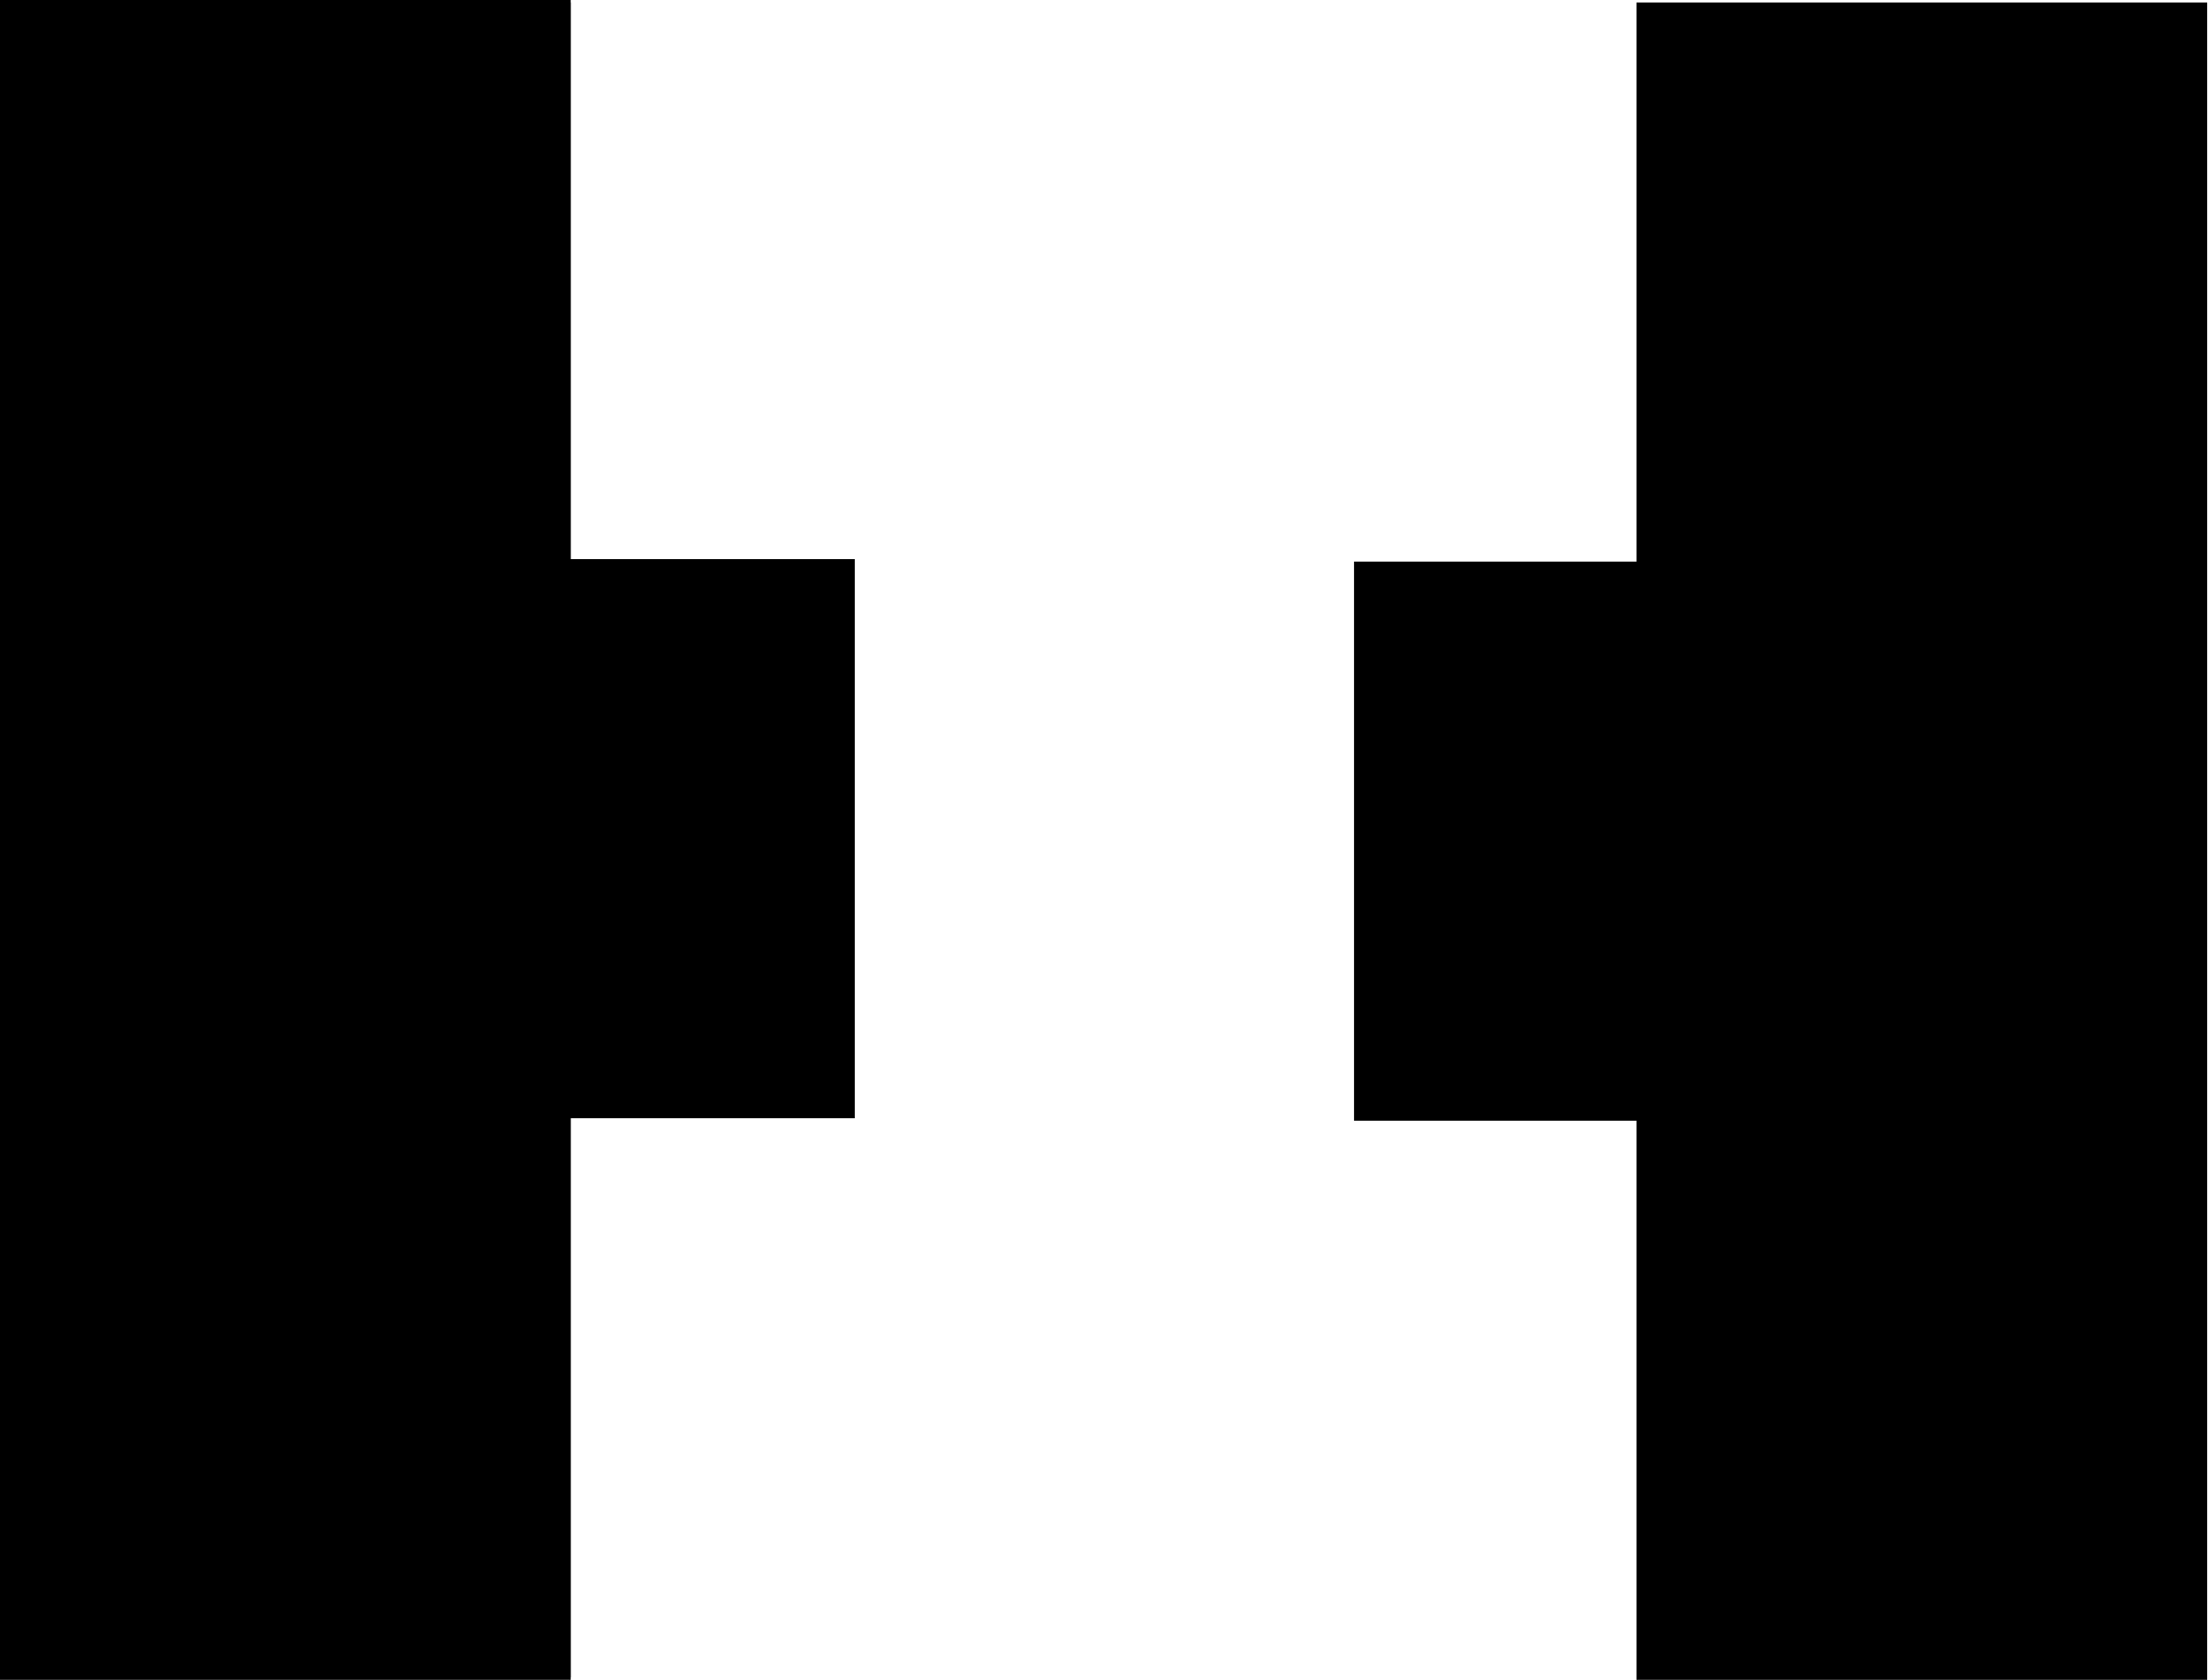
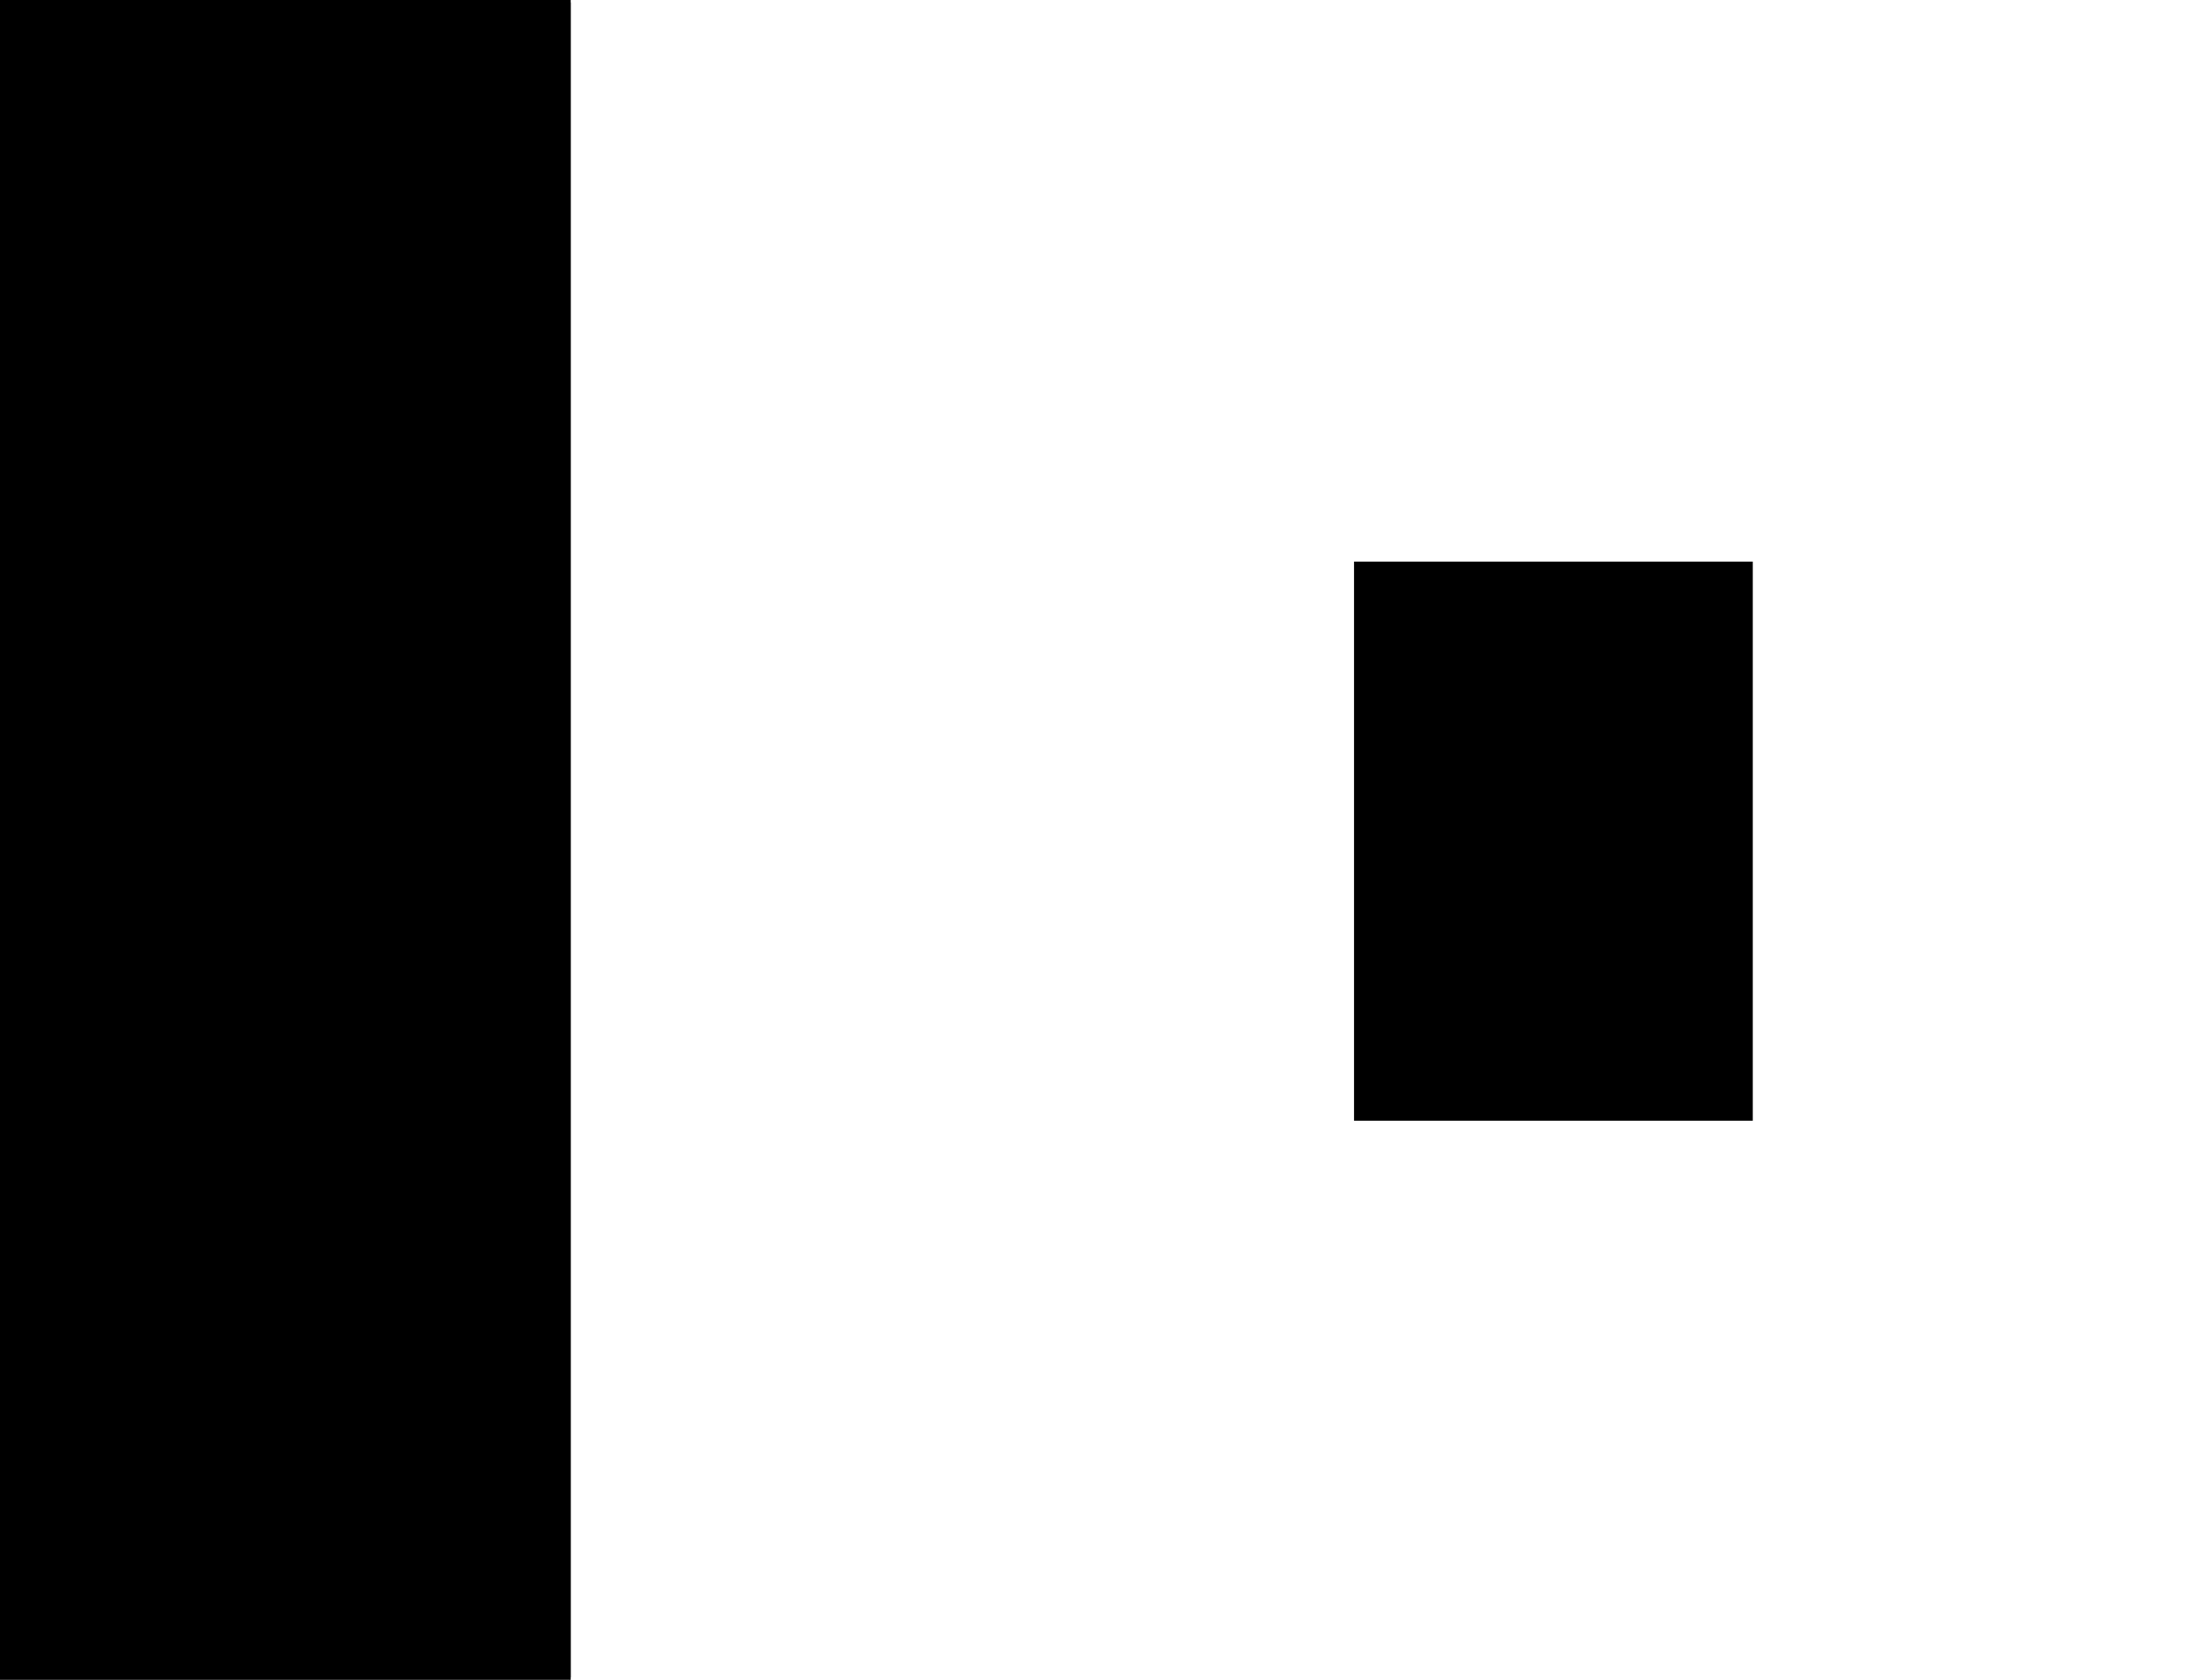
<svg xmlns="http://www.w3.org/2000/svg" id="Livello_1" data-name="Livello 1" viewBox="0 0 26.58 20.22">
  <rect y=".03" width="6.87" height="20.19" />
-   <rect x="19.7" y=".03" width="6.87" height="20.19" />
  <rect x="15.33" y="7.72" width="6.73" height="4.8" transform="translate(28.82 -8.57) rotate(90)" />
  <rect x="0" y="0" width="6.87" height="20.19" />
-   <rect x="4.52" y="7.69" width="6.73" height="4.8" transform="translate(17.98 2.21) rotate(90)" />
</svg>